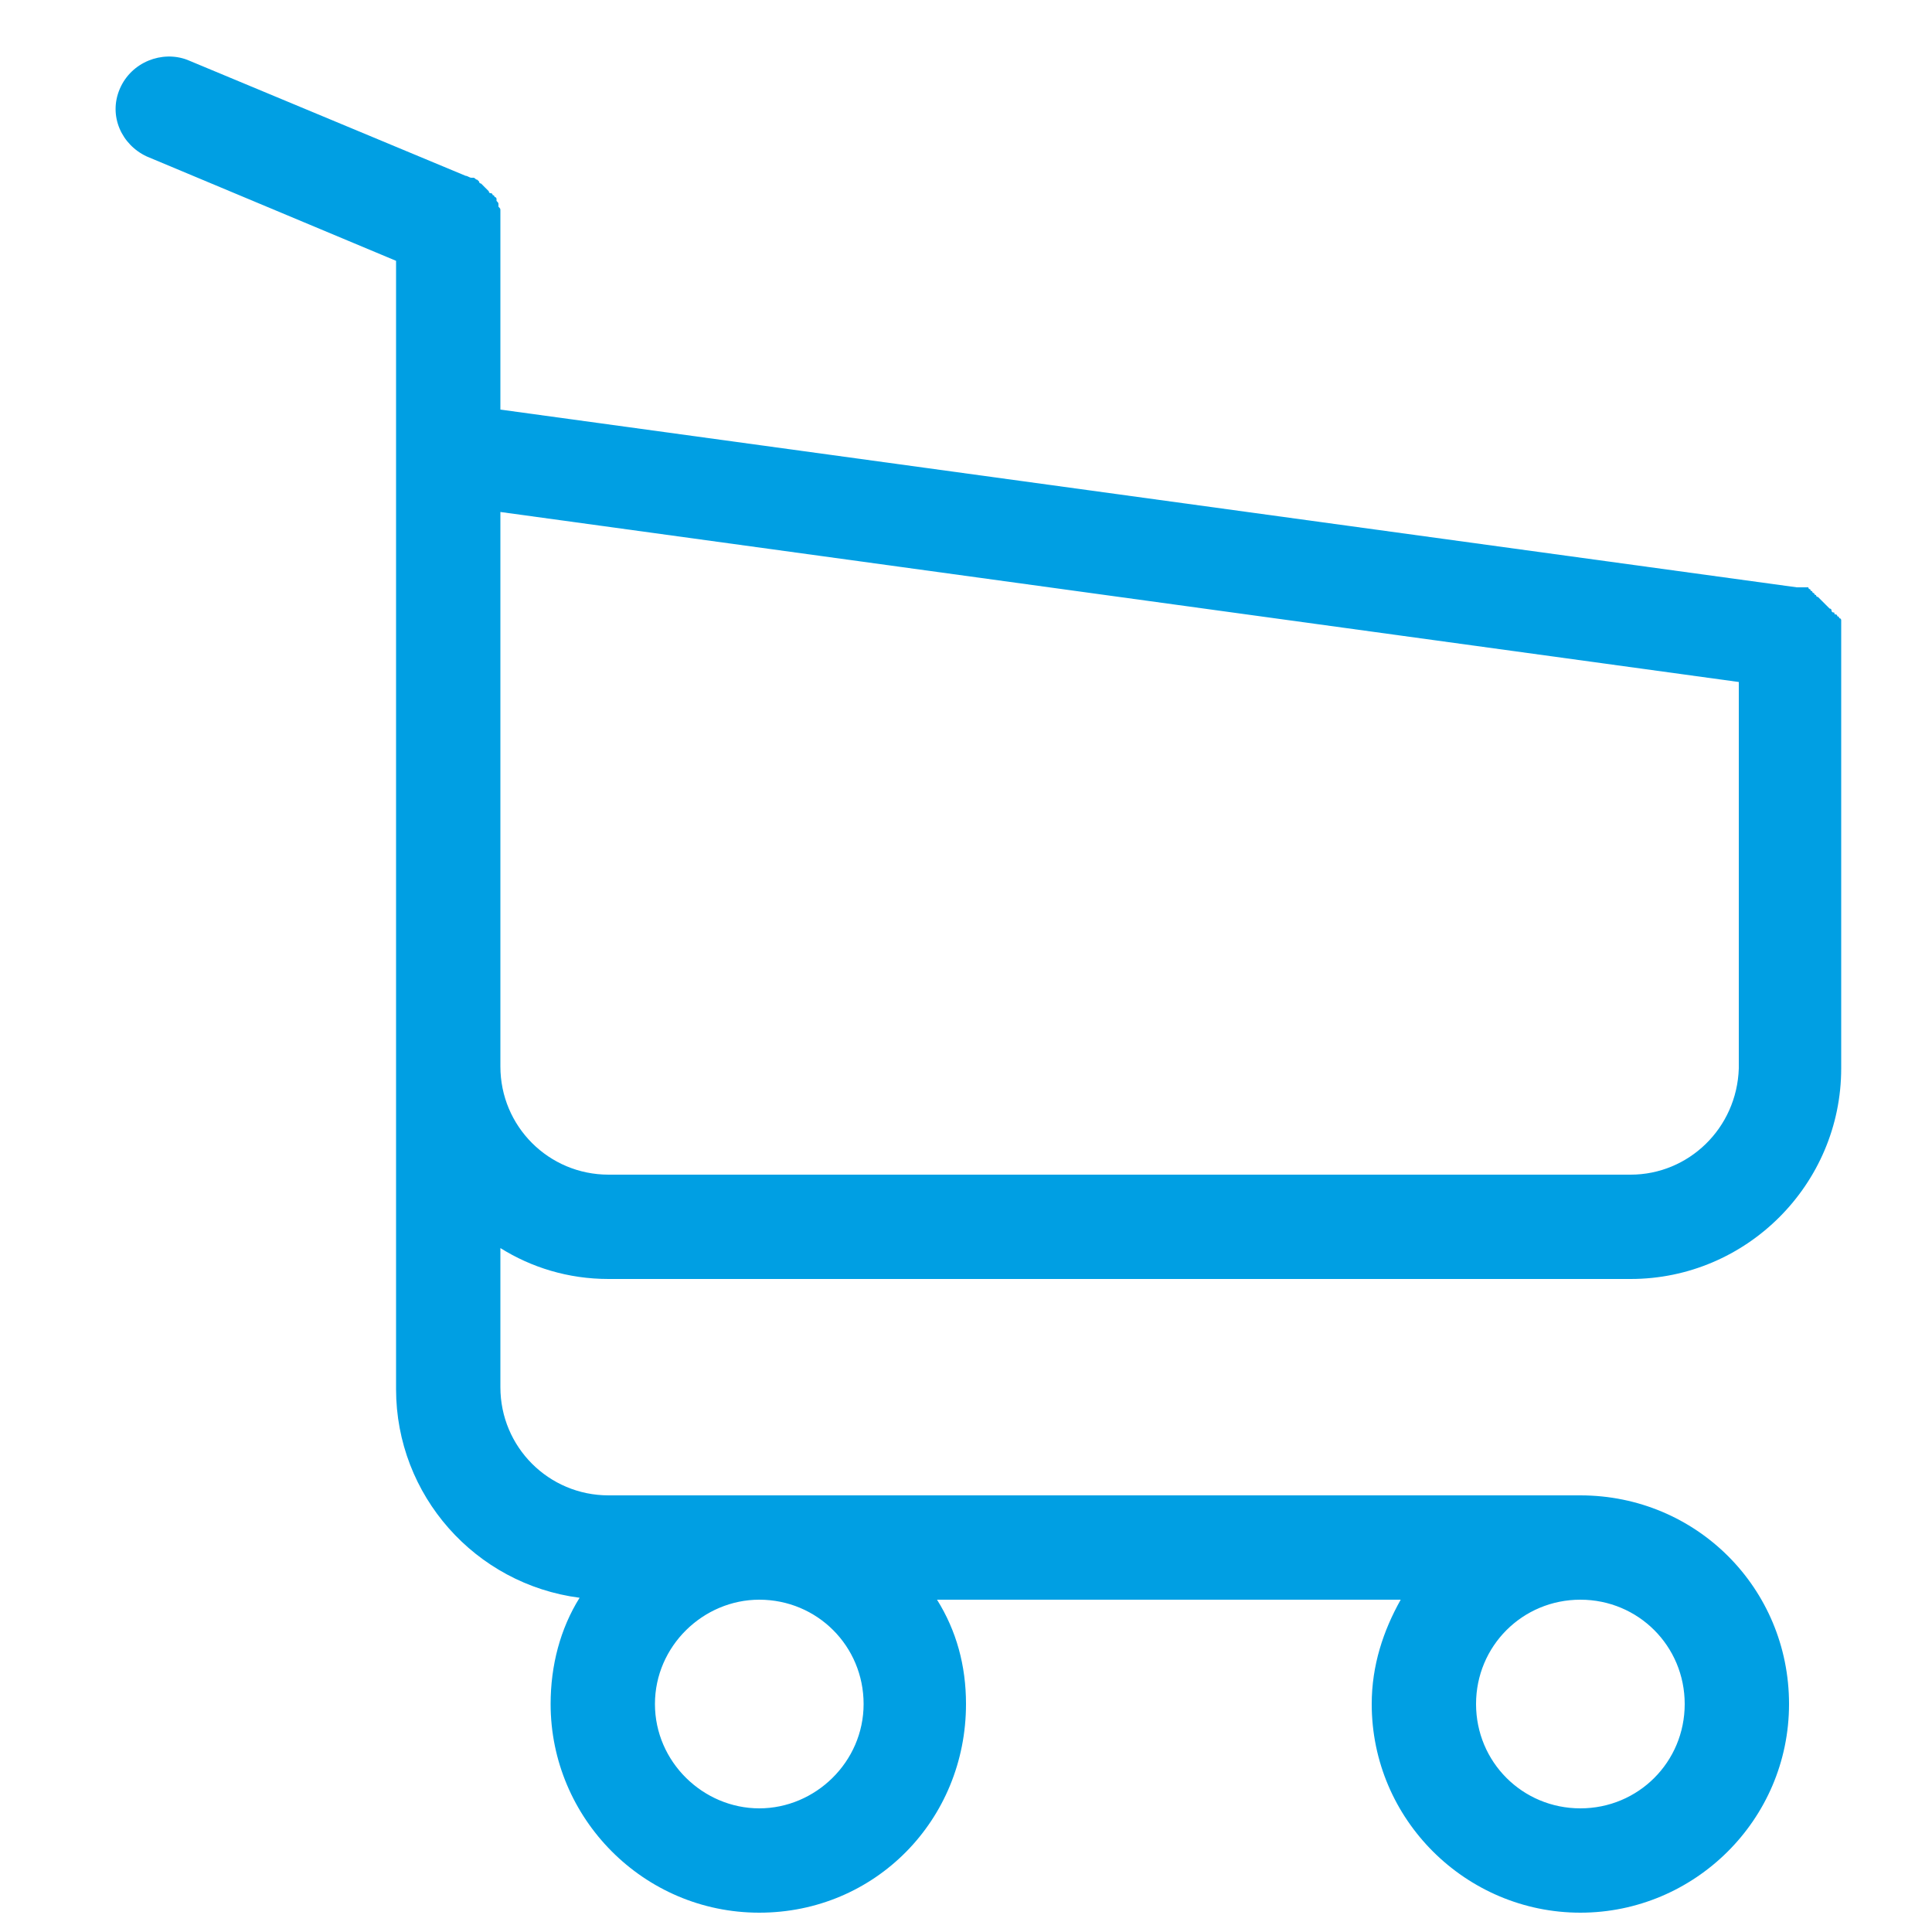
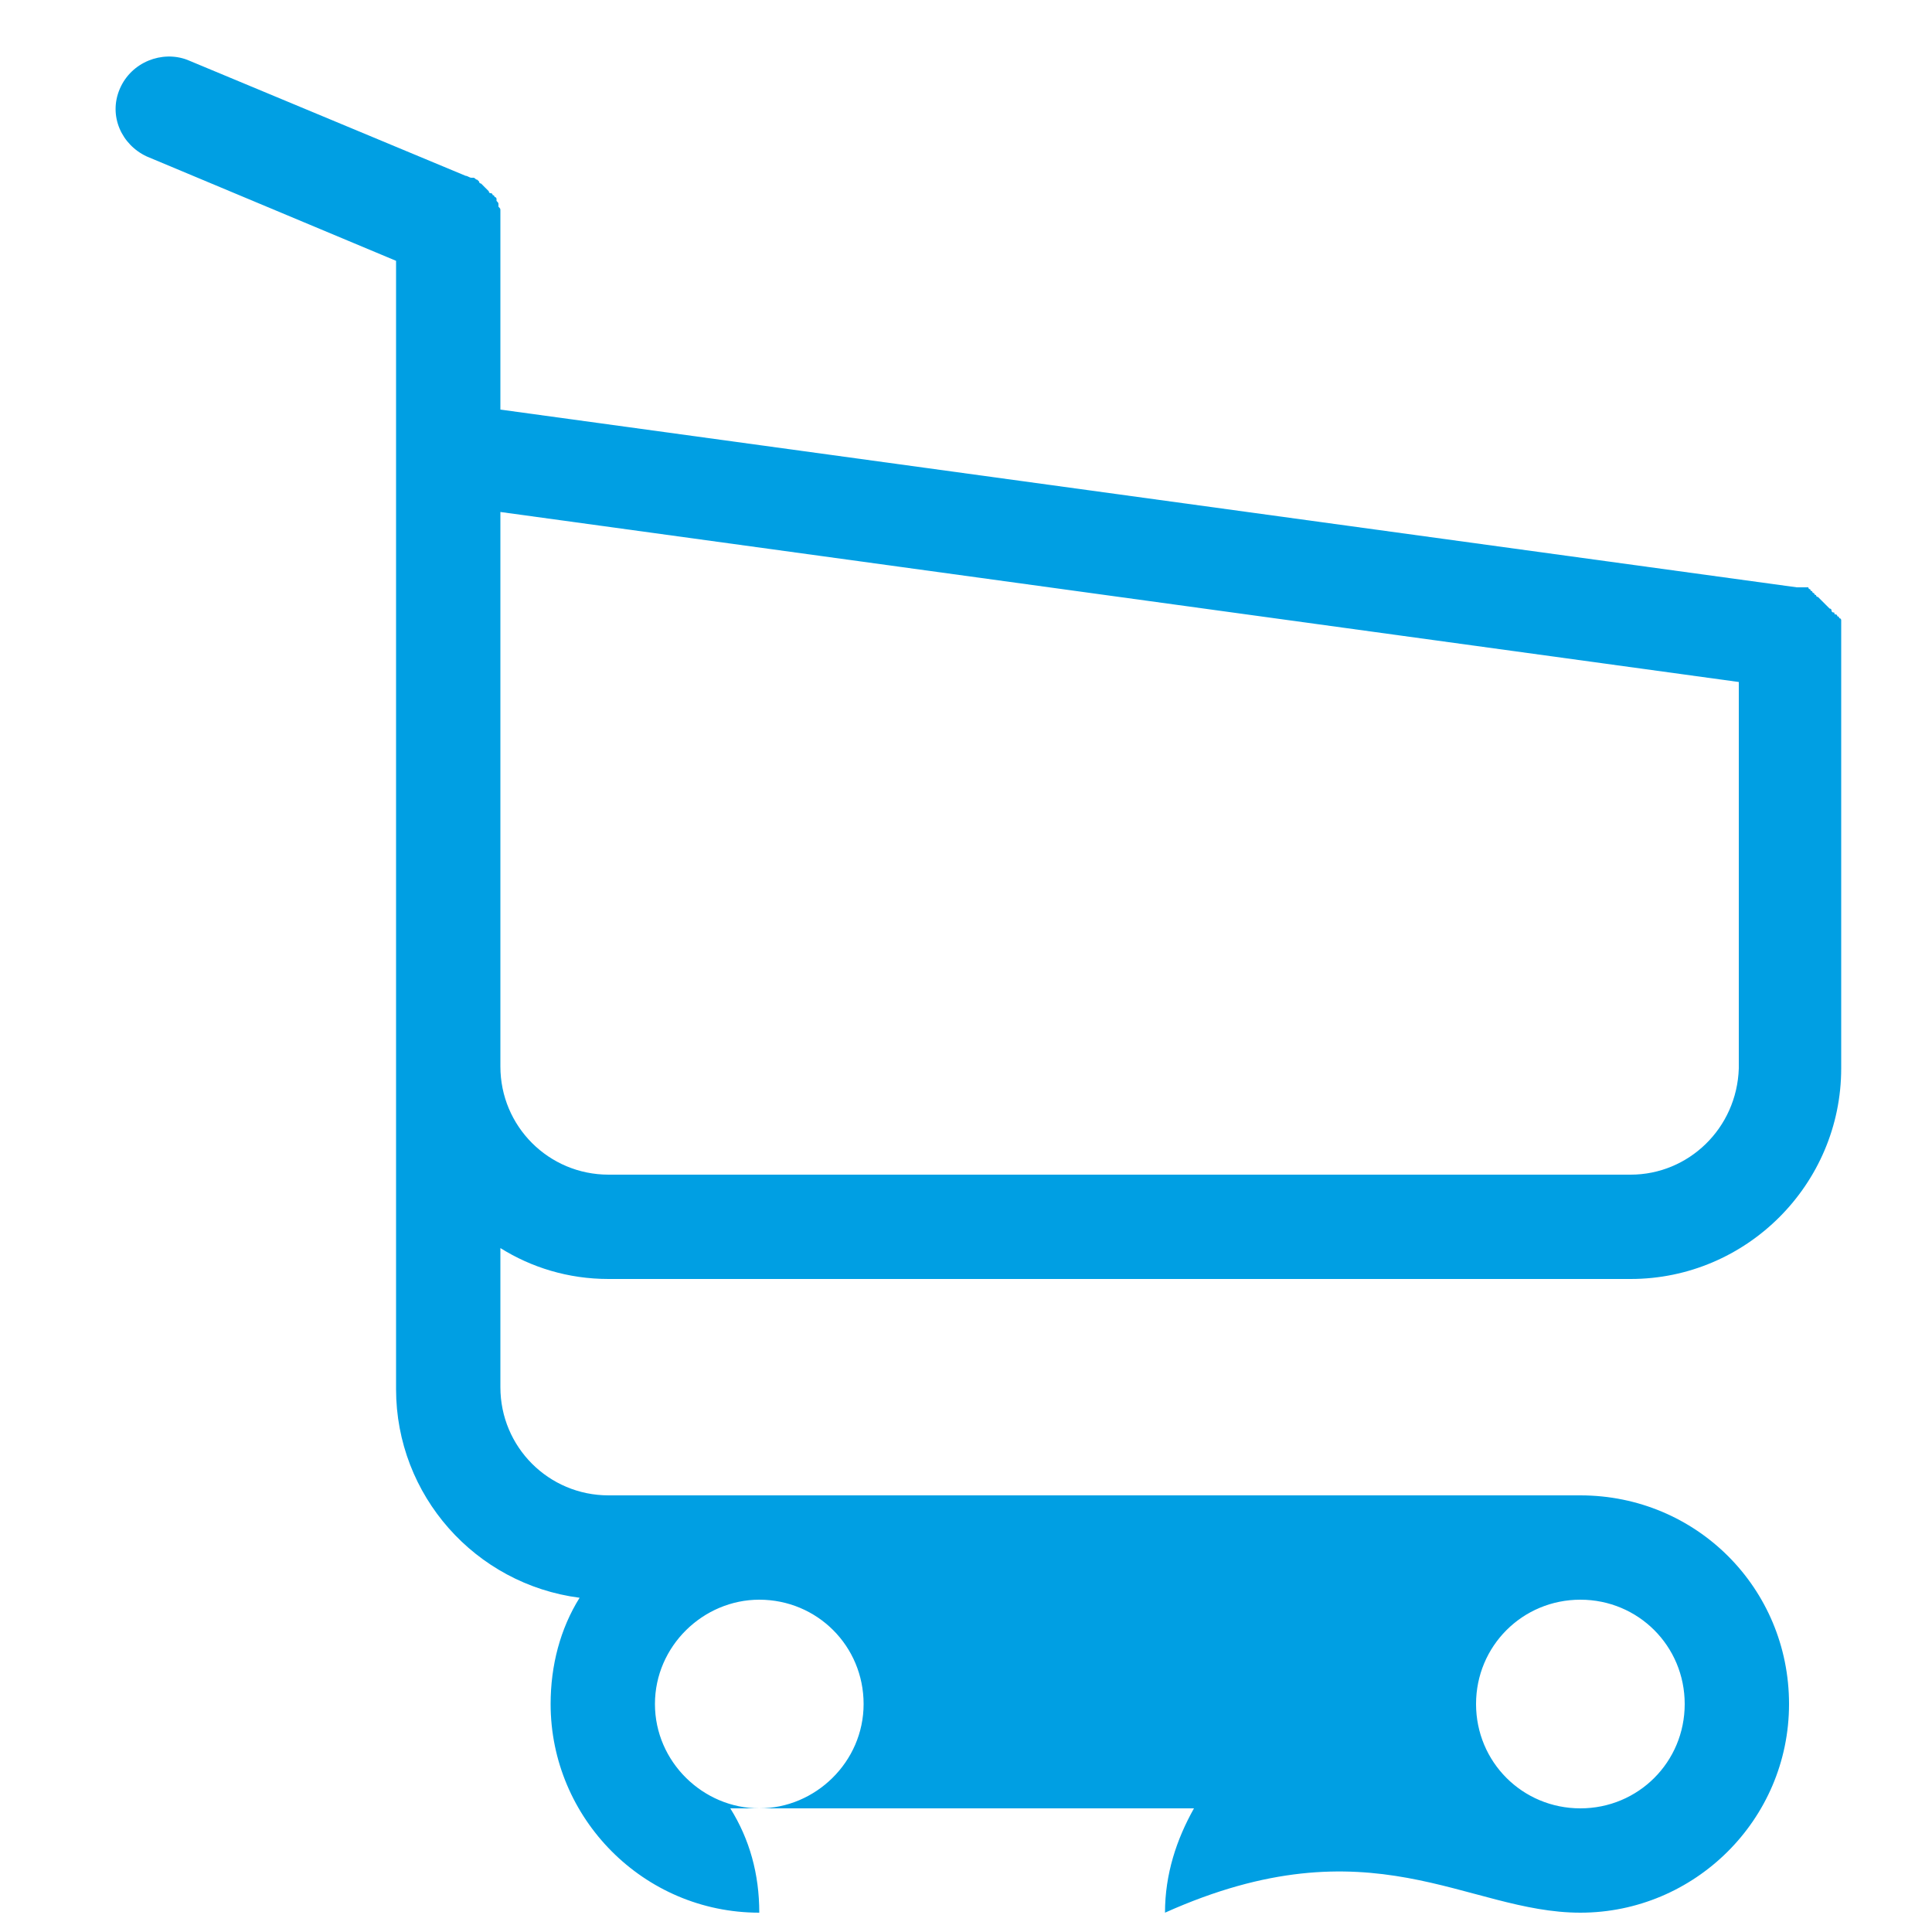
<svg xmlns="http://www.w3.org/2000/svg" version="1.1" id="Ebene_1" x="0px" y="0px" viewBox="0 0 100 100" style="enable-background:new 0 0 100 100;" xml:space="preserve">
  <style type="text/css">
	.st0{fill:#009FE3;}
</style>
  <g>
-     <path class="st0" d="M31.5,66.2h52.9c6,0,10.9-4.9,10.9-10.9V33c0,0,0-0.1,0-0.1c0-0.1,0-0.1,0-0.2c0,0,0-0.1,0-0.1   c0,0,0-0.1,0-0.1s0-0.1,0-0.1c0,0,0-0.1,0-0.1c0,0,0-0.1,0-0.1c0,0,0-0.1,0-0.1c0,0,0-0.1-0.1-0.1c0,0,0-0.1-0.1-0.1   c0,0,0-0.1-0.1-0.1s0-0.1-0.1-0.1s-0.1-0.1-0.1-0.1c0,0,0-0.1-0.1-0.1c0,0-0.1-0.1-0.1-0.1c0,0-0.1-0.1-0.1-0.1s-0.1-0.1-0.1-0.1   c0,0-0.1-0.1-0.1-0.1c0,0-0.1-0.1-0.1-0.1s-0.1-0.1-0.1-0.1s-0.1,0-0.1-0.1c0,0-0.1,0-0.1-0.1c0,0-0.1,0-0.1-0.1c0,0-0.1,0-0.1-0.1   c0,0-0.1,0-0.1-0.1c0,0-0.1,0-0.1,0s-0.1,0-0.1,0s-0.1,0-0.1,0c-0.1,0-0.1,0-0.2,0c0,0,0,0-0.1,0l-67.1-9.2v-9.4c0-0.1,0-0.2,0-0.3   c0,0,0,0,0-0.1c0-0.1,0-0.1,0-0.2c0-0.1,0-0.1,0-0.2c0,0,0-0.1,0-0.1c0-0.1,0-0.1-0.1-0.2c0,0,0-0.1,0-0.1c0-0.1,0-0.1-0.1-0.2   c0,0,0-0.1,0-0.1c0,0,0-0.1-0.1-0.1c0,0,0-0.1-0.1-0.1c0,0,0-0.1-0.1-0.1s-0.1-0.1-0.1-0.1c0,0,0,0-0.1-0.1c0,0-0.1-0.1-0.1-0.1   c0,0,0,0-0.1-0.1c0,0-0.1-0.1-0.1-0.1c0,0-0.1,0-0.1-0.1c0,0-0.1-0.1-0.1-0.1c-0.1,0-0.1-0.1-0.2-0.1c0,0,0,0-0.1,0   c-0.1,0-0.2-0.1-0.3-0.1L9.7,3.1C8.4,2.6,6.8,3.2,6.2,4.6s0.1,2.9,1.4,3.5l12.9,5.4v12.1v1.9v14.7v13.1v16.6   c0,5.5,4.1,10.1,9.5,10.8c-1,1.6-1.5,3.5-1.5,5.5c0,5.9,4.8,10.8,10.8,10.8S50,94.2,50,88.2c0-2-0.5-3.8-1.5-5.4h24   c-0.9,1.6-1.5,3.4-1.5,5.4C71,94.2,75.9,99,81.8,99s10.8-4.8,10.8-10.8s-4.8-10.8-10.8-10.8H31.5c-3.1,0-5.6-2.5-5.6-5.6v-7.2   C27.5,65.6,29.4,66.2,31.5,66.2z M44.7,88.2c0,3-2.5,5.4-5.4,5.4s-5.4-2.4-5.4-5.4s2.5-5.4,5.4-5.4C42.3,82.8,44.7,85.2,44.7,88.2z    M87.2,88.2c0,3-2.4,5.4-5.4,5.4s-5.4-2.4-5.4-5.4s2.4-5.4,5.4-5.4S87.2,85.2,87.2,88.2z M84.4,60.8H31.5c-3.1,0-5.6-2.5-5.6-5.6   V42.2V27.5v-1l64.1,8.8v20C89.9,58.4,87.4,60.8,84.4,60.8z" />
+     <path class="st0" d="M31.5,66.2h52.9c6,0,10.9-4.9,10.9-10.9V33c0,0,0-0.1,0-0.1c0-0.1,0-0.1,0-0.2c0,0,0-0.1,0-0.1   c0,0,0-0.1,0-0.1s0-0.1,0-0.1c0,0,0-0.1,0-0.1c0,0,0-0.1,0-0.1c0,0,0-0.1,0-0.1c0,0,0-0.1-0.1-0.1c0,0,0-0.1-0.1-0.1   c0,0,0-0.1-0.1-0.1s0-0.1-0.1-0.1s-0.1-0.1-0.1-0.1c0,0,0-0.1-0.1-0.1c0,0-0.1-0.1-0.1-0.1c0,0-0.1-0.1-0.1-0.1s-0.1-0.1-0.1-0.1   c0,0-0.1-0.1-0.1-0.1c0,0-0.1-0.1-0.1-0.1s-0.1-0.1-0.1-0.1s-0.1,0-0.1-0.1c0,0-0.1,0-0.1-0.1c0,0-0.1,0-0.1-0.1c0,0-0.1,0-0.1-0.1   c0,0-0.1,0-0.1-0.1c0,0-0.1,0-0.1,0s-0.1,0-0.1,0s-0.1,0-0.1,0c-0.1,0-0.1,0-0.2,0c0,0,0,0-0.1,0l-67.1-9.2v-9.4c0-0.1,0-0.2,0-0.3   c0,0,0,0,0-0.1c0-0.1,0-0.1,0-0.2c0-0.1,0-0.1,0-0.2c0,0,0-0.1,0-0.1c0-0.1,0-0.1-0.1-0.2c0,0,0-0.1,0-0.1c0-0.1,0-0.1-0.1-0.2   c0,0,0-0.1,0-0.1c0,0,0-0.1-0.1-0.1c0,0,0-0.1-0.1-0.1c0,0,0-0.1-0.1-0.1s-0.1-0.1-0.1-0.1c0,0,0,0-0.1-0.1c0,0-0.1-0.1-0.1-0.1   c0,0,0,0-0.1-0.1c0,0-0.1-0.1-0.1-0.1c0,0-0.1,0-0.1-0.1c0,0-0.1-0.1-0.1-0.1c-0.1,0-0.1-0.1-0.2-0.1c0,0,0,0-0.1,0   c-0.1,0-0.2-0.1-0.3-0.1L9.7,3.1C8.4,2.6,6.8,3.2,6.2,4.6s0.1,2.9,1.4,3.5l12.9,5.4v12.1v1.9v14.7v13.1v16.6   c0,5.5,4.1,10.1,9.5,10.8c-1,1.6-1.5,3.5-1.5,5.5c0,5.9,4.8,10.8,10.8,10.8c0-2-0.5-3.8-1.5-5.4h24   c-0.9,1.6-1.5,3.4-1.5,5.4C71,94.2,75.9,99,81.8,99s10.8-4.8,10.8-10.8s-4.8-10.8-10.8-10.8H31.5c-3.1,0-5.6-2.5-5.6-5.6v-7.2   C27.5,65.6,29.4,66.2,31.5,66.2z M44.7,88.2c0,3-2.5,5.4-5.4,5.4s-5.4-2.4-5.4-5.4s2.5-5.4,5.4-5.4C42.3,82.8,44.7,85.2,44.7,88.2z    M87.2,88.2c0,3-2.4,5.4-5.4,5.4s-5.4-2.4-5.4-5.4s2.4-5.4,5.4-5.4S87.2,85.2,87.2,88.2z M84.4,60.8H31.5c-3.1,0-5.6-2.5-5.6-5.6   V42.2V27.5v-1l64.1,8.8v20C89.9,58.4,87.4,60.8,84.4,60.8z" />
  </g>
</svg>